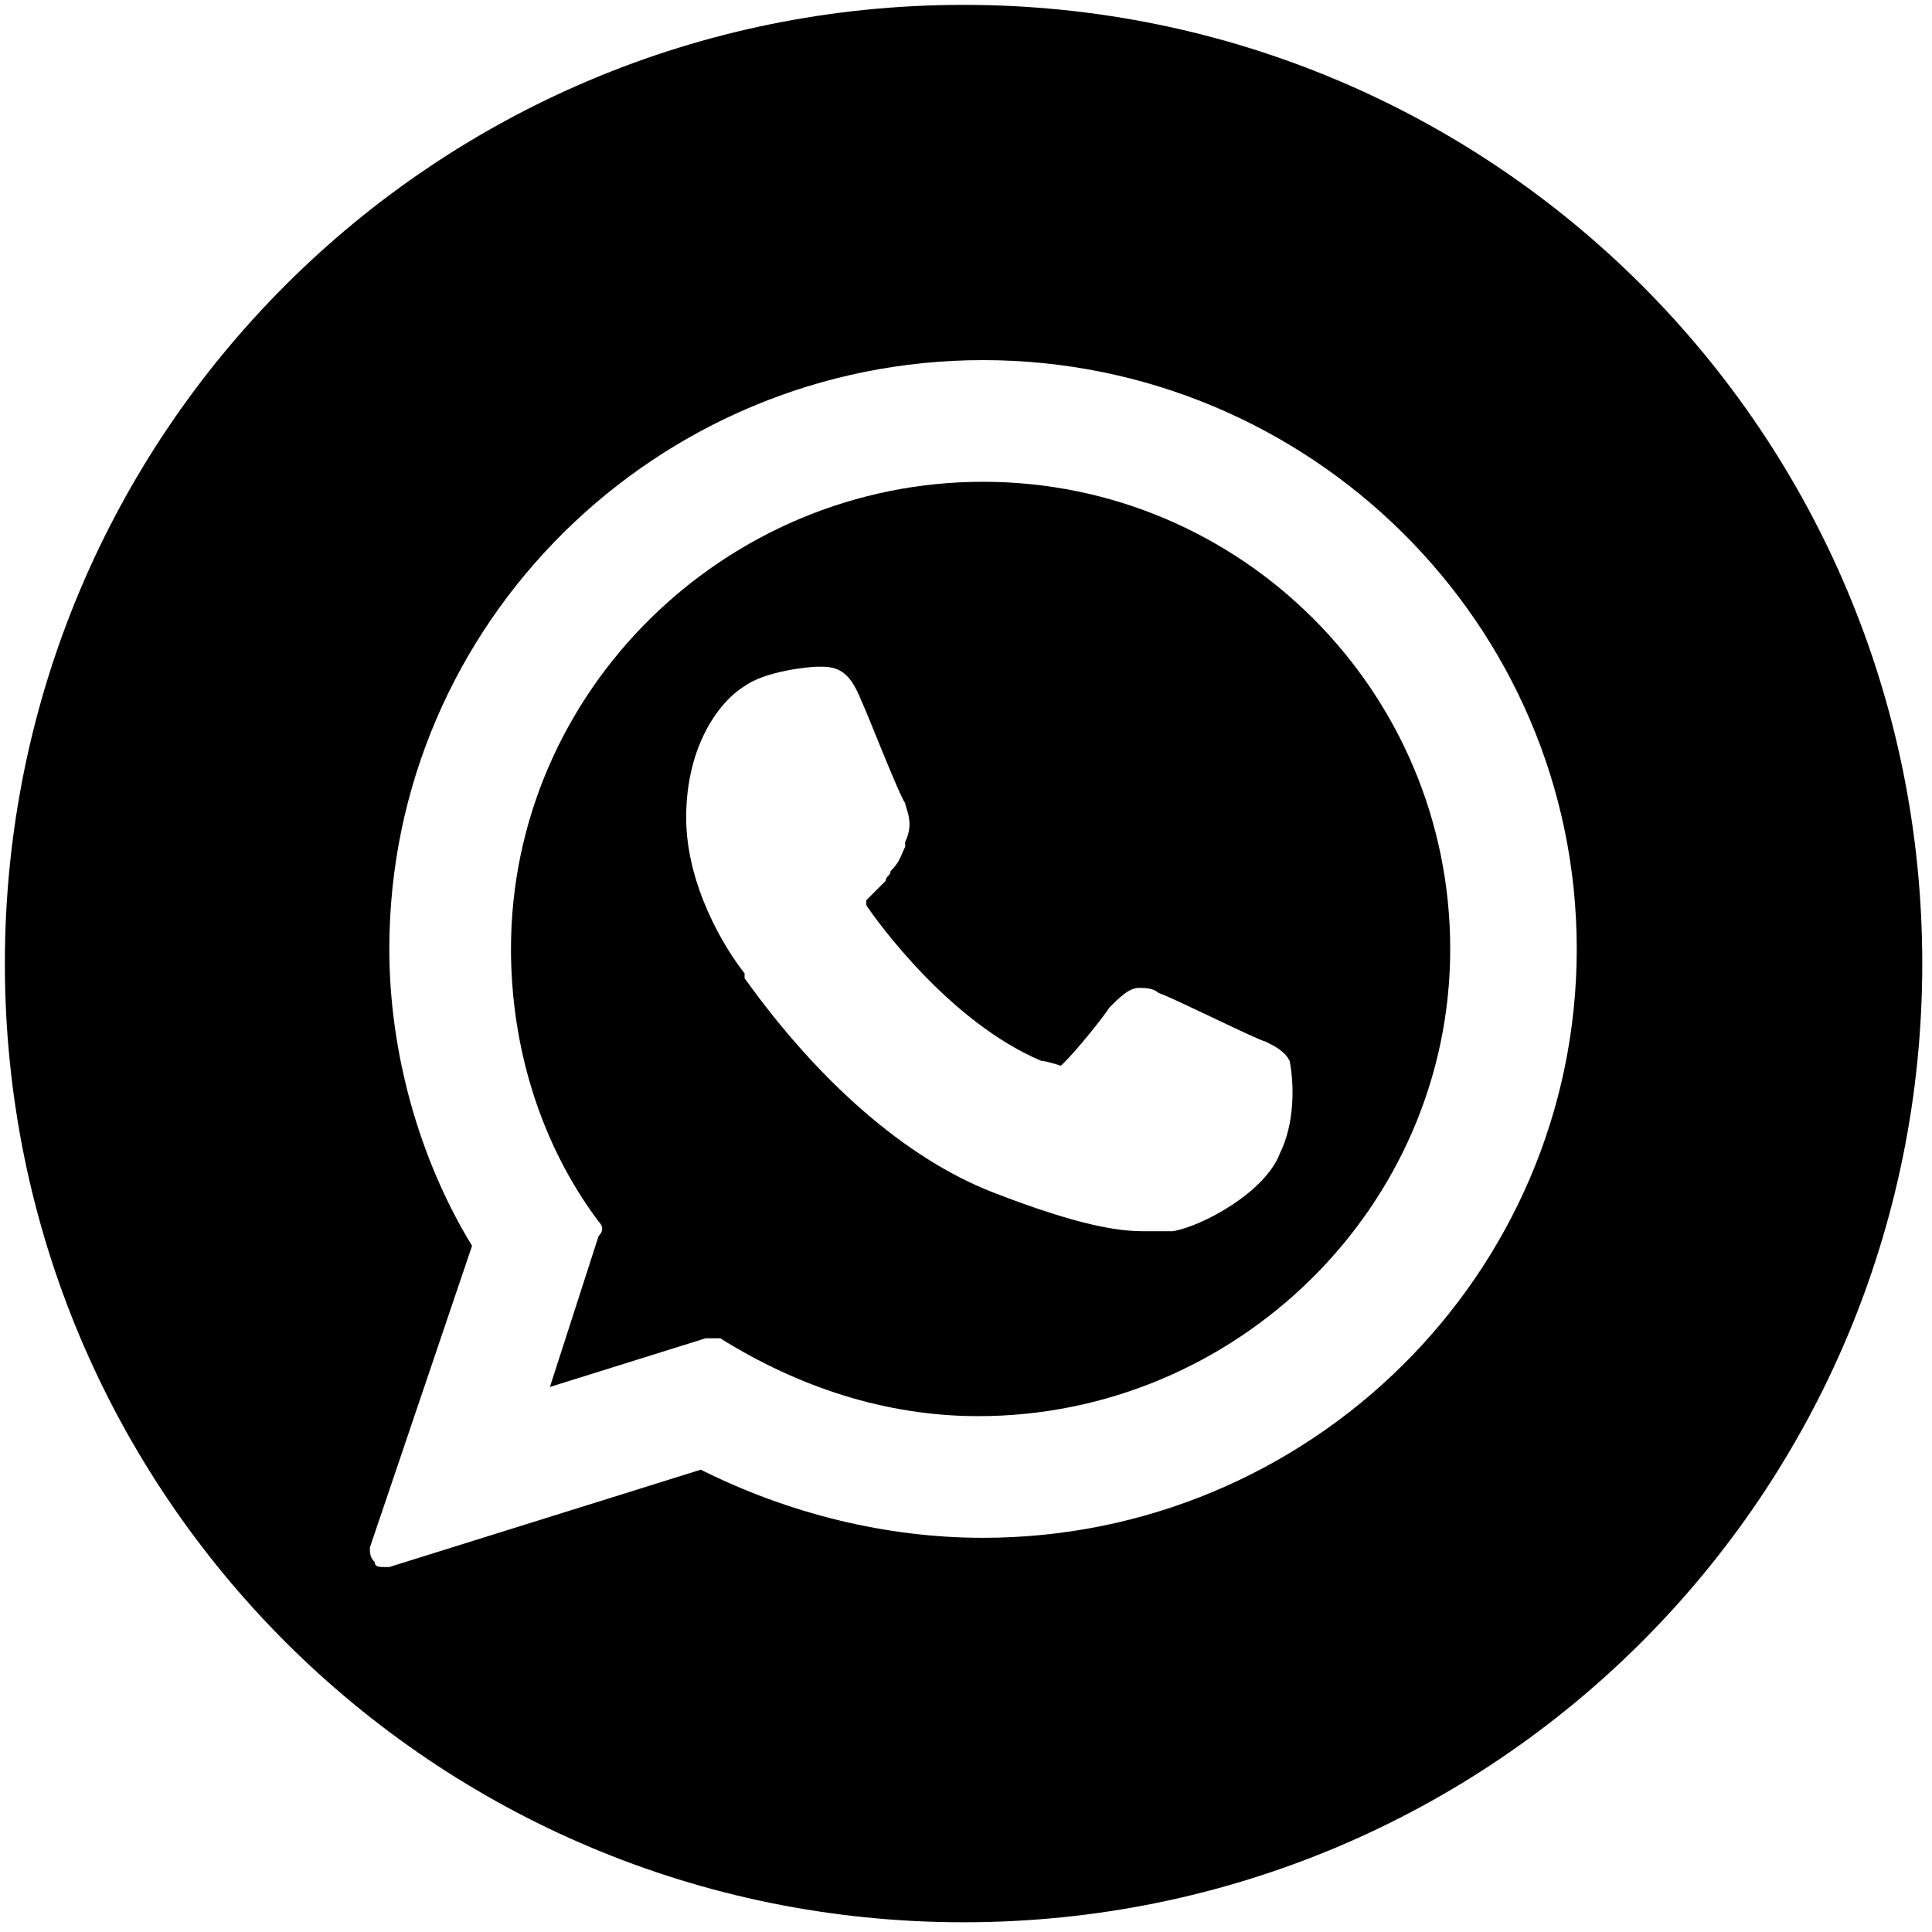
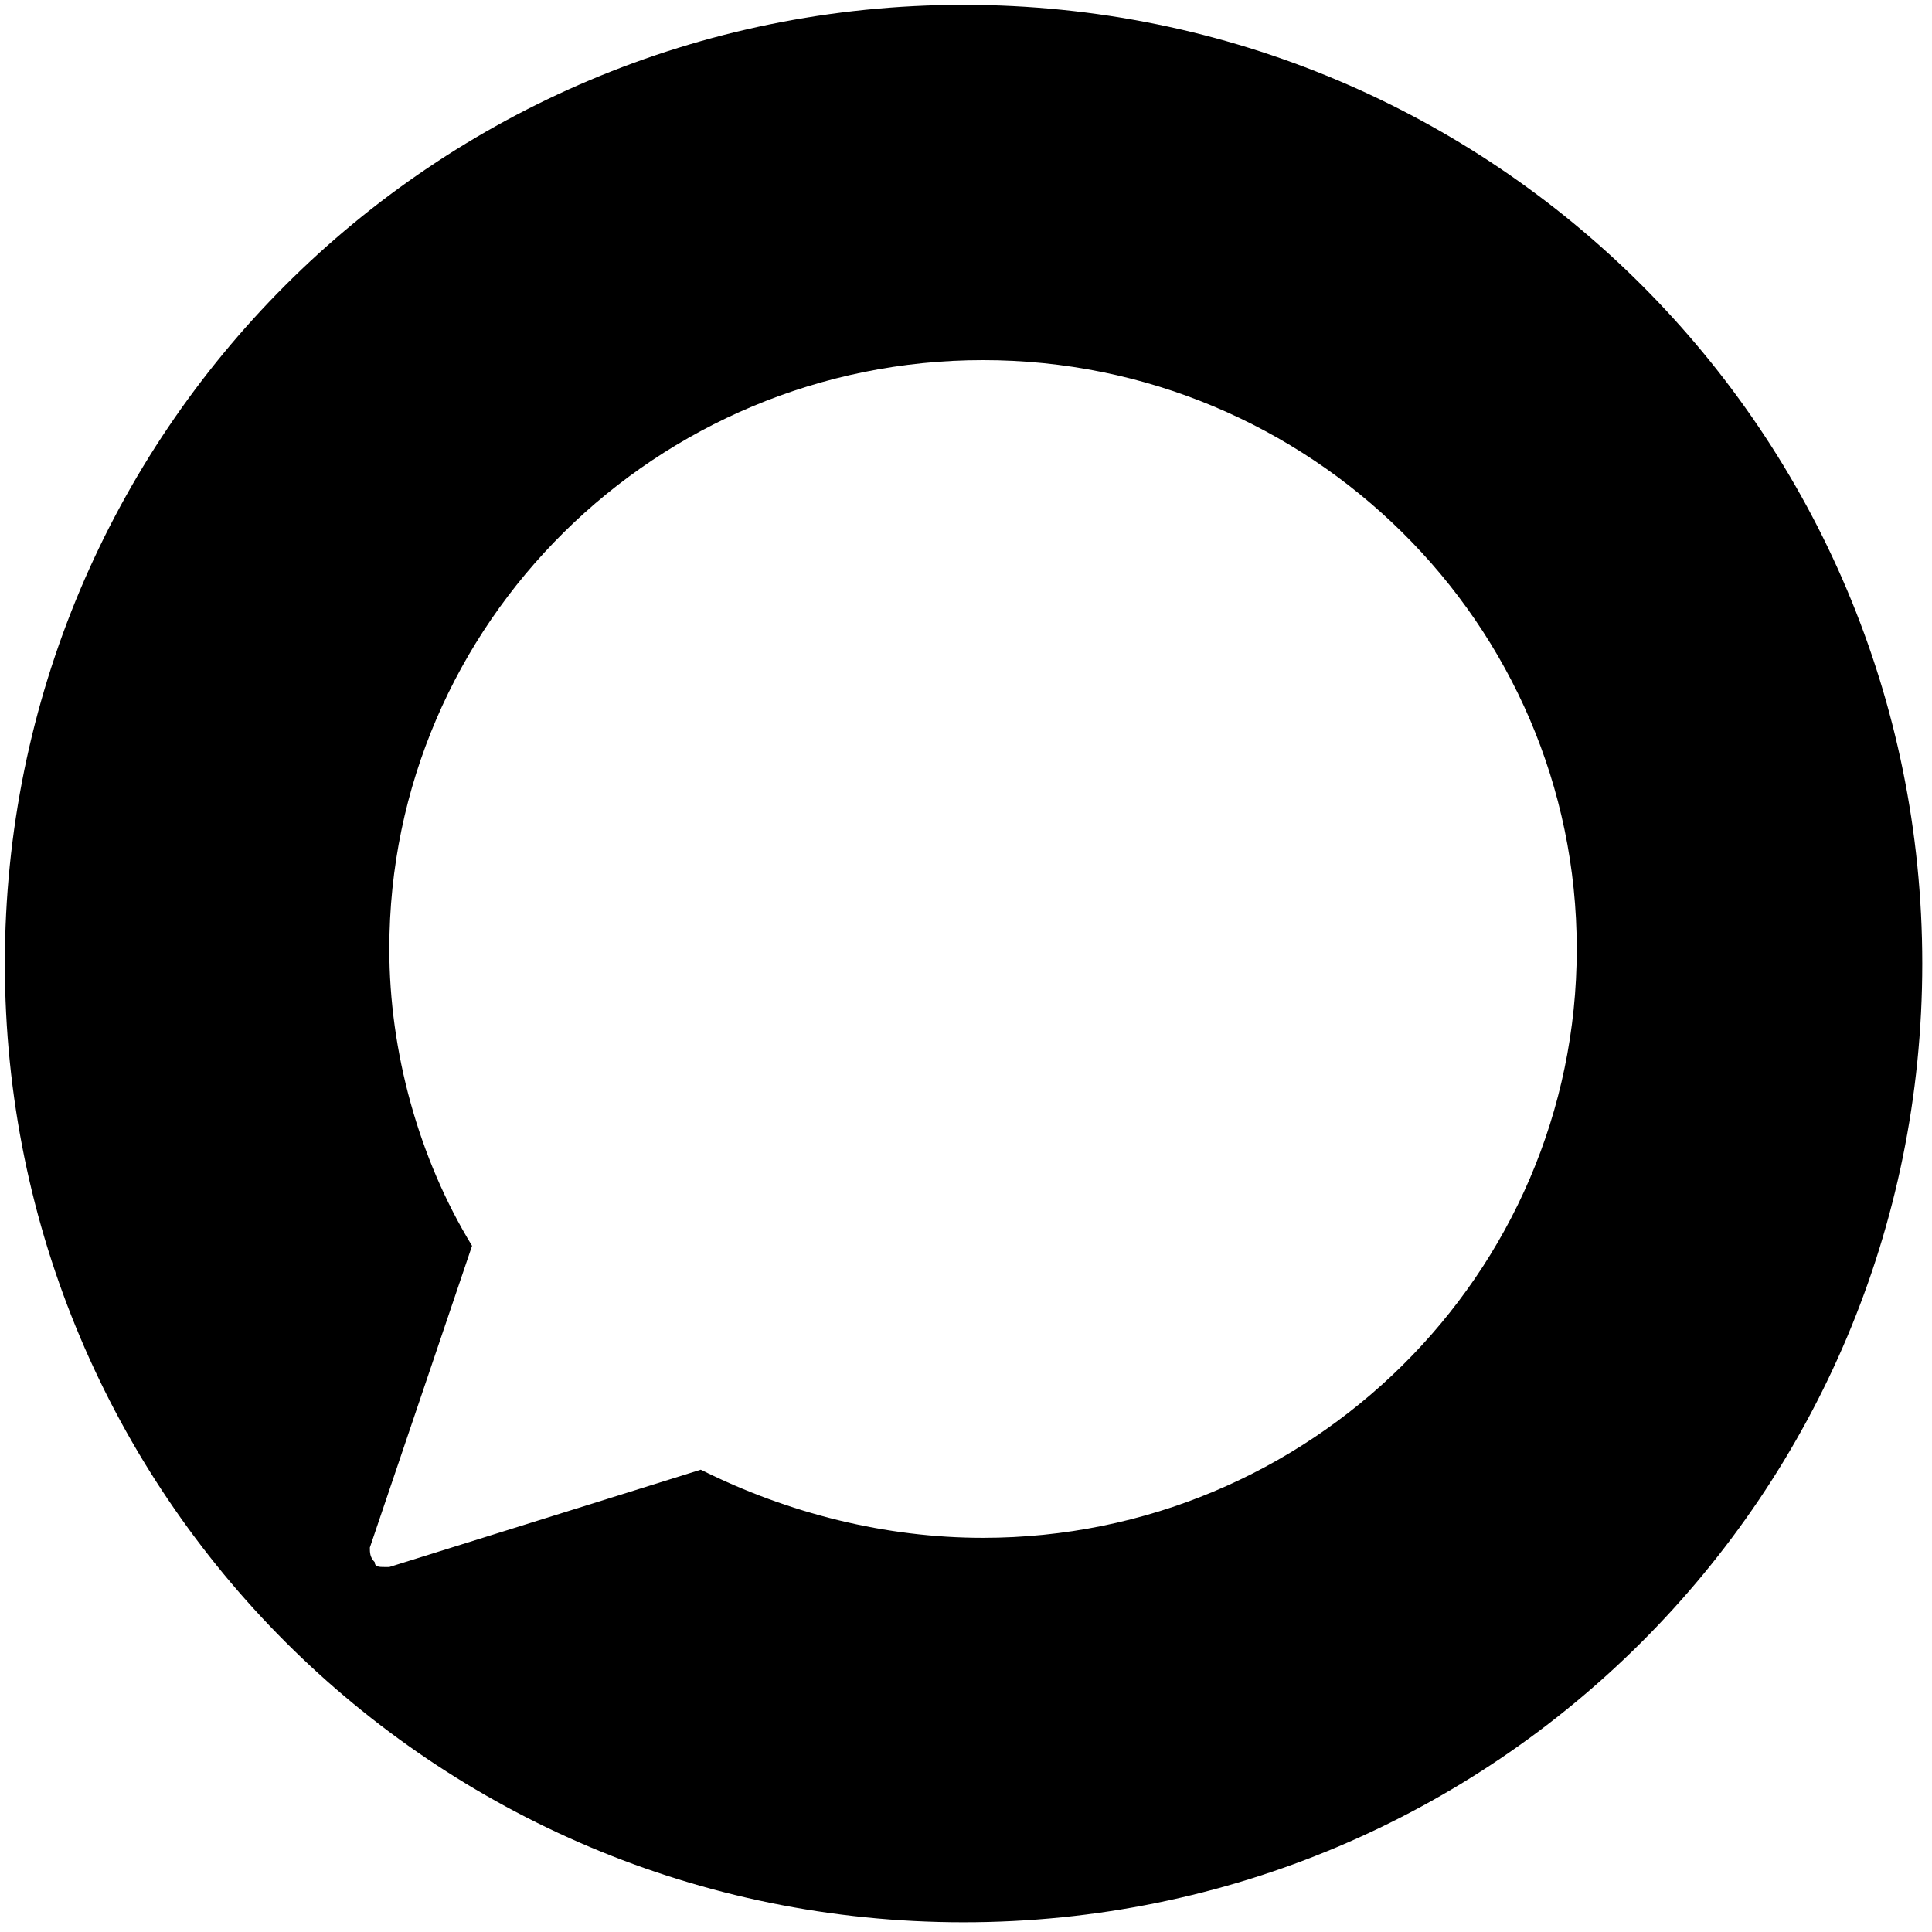
<svg xmlns="http://www.w3.org/2000/svg" version="1.1" id="Ebene_1" x="0px" y="0px" viewBox="0 0 39.7 39.7" style="enable-background:new 0 0 39.7 39.7;" xml:space="preserve">
-   <path d="M20.2,9.9c-5.3,0-9.7,4.3-9.7,9.6c0,2,0.6,4,1.8,5.6c0.1,0.1,0.1,0.2,0,0.3l-1,3.1l3.2-1c0,0,0.1,0,0.1,0c0.1,0,0.1,0,0.2,0  c1.6,1,3.4,1.6,5.3,1.6c5.3,0,9.7-4.3,9.7-9.6S25.5,9.9,20.2,9.9L20.2,9.9z M26.3,23.7c-0.3,0.8-1.6,1.5-2.2,1.6H24  c-0.1,0-0.3,0-0.5,0l0,0c-0.5,0-1.3-0.1-3.1-0.8c-1.8-0.7-3.6-2.3-5.1-4.4c0,0,0-0.1,0-0.1c-0.4-0.5-1.2-1.8-1.2-3.2  c0-1.5,0.7-2.4,1.2-2.7c0.4-0.3,1.3-0.4,1.5-0.4c0.1,0,0.1,0,0.1,0c0.4,0,0.6,0.2,0.8,0.7c0.1,0.2,0.8,2,0.9,2.1  c0,0.1,0.2,0.4,0,0.8l0,0.1c-0.1,0.2-0.1,0.3-0.3,0.5c0,0.1-0.1,0.1-0.1,0.2c-0.1,0.1-0.2,0.2-0.3,0.3c0,0-0.1,0.1-0.1,0.1  c0,0,0,0,0,0.1c0.2,0.3,1.7,2.4,3.6,3.2c0.1,0,0.4,0.1,0.4,0.1c0,0,0,0,0.1-0.1c0.2-0.2,0.7-0.8,0.9-1.1c0.2-0.2,0.4-0.4,0.6-0.4  c0.1,0,0.3,0,0.4,0.1c0.3,0.1,2.1,1,2.2,1c0.2,0.1,0.4,0.2,0.5,0.4C26.6,22.3,26.6,23.1,26.3,23.7L26.3,23.7z" />
  <path d="M19.8,0.1C8.9,0.1,0.1,8.9,0.1,19.8s8.8,19.7,19.7,19.7s19.7-8.8,19.7-19.7S30.7,0.1,19.8,0.1z M20.2,31.6  c-2,0-4-0.5-5.8-1.4l-6.4,2c0,0-0.1,0-0.1,0c-0.1,0-0.2,0-0.2-0.1c-0.1-0.1-0.1-0.2-0.1-0.3l2.1-6.2c-1.1-1.8-1.7-4-1.7-6.1  c0-6.7,5.5-12.1,12.2-12.1s12.2,5.4,12.2,12.1S26.9,31.6,20.2,31.6L20.2,31.6z" />
</svg>